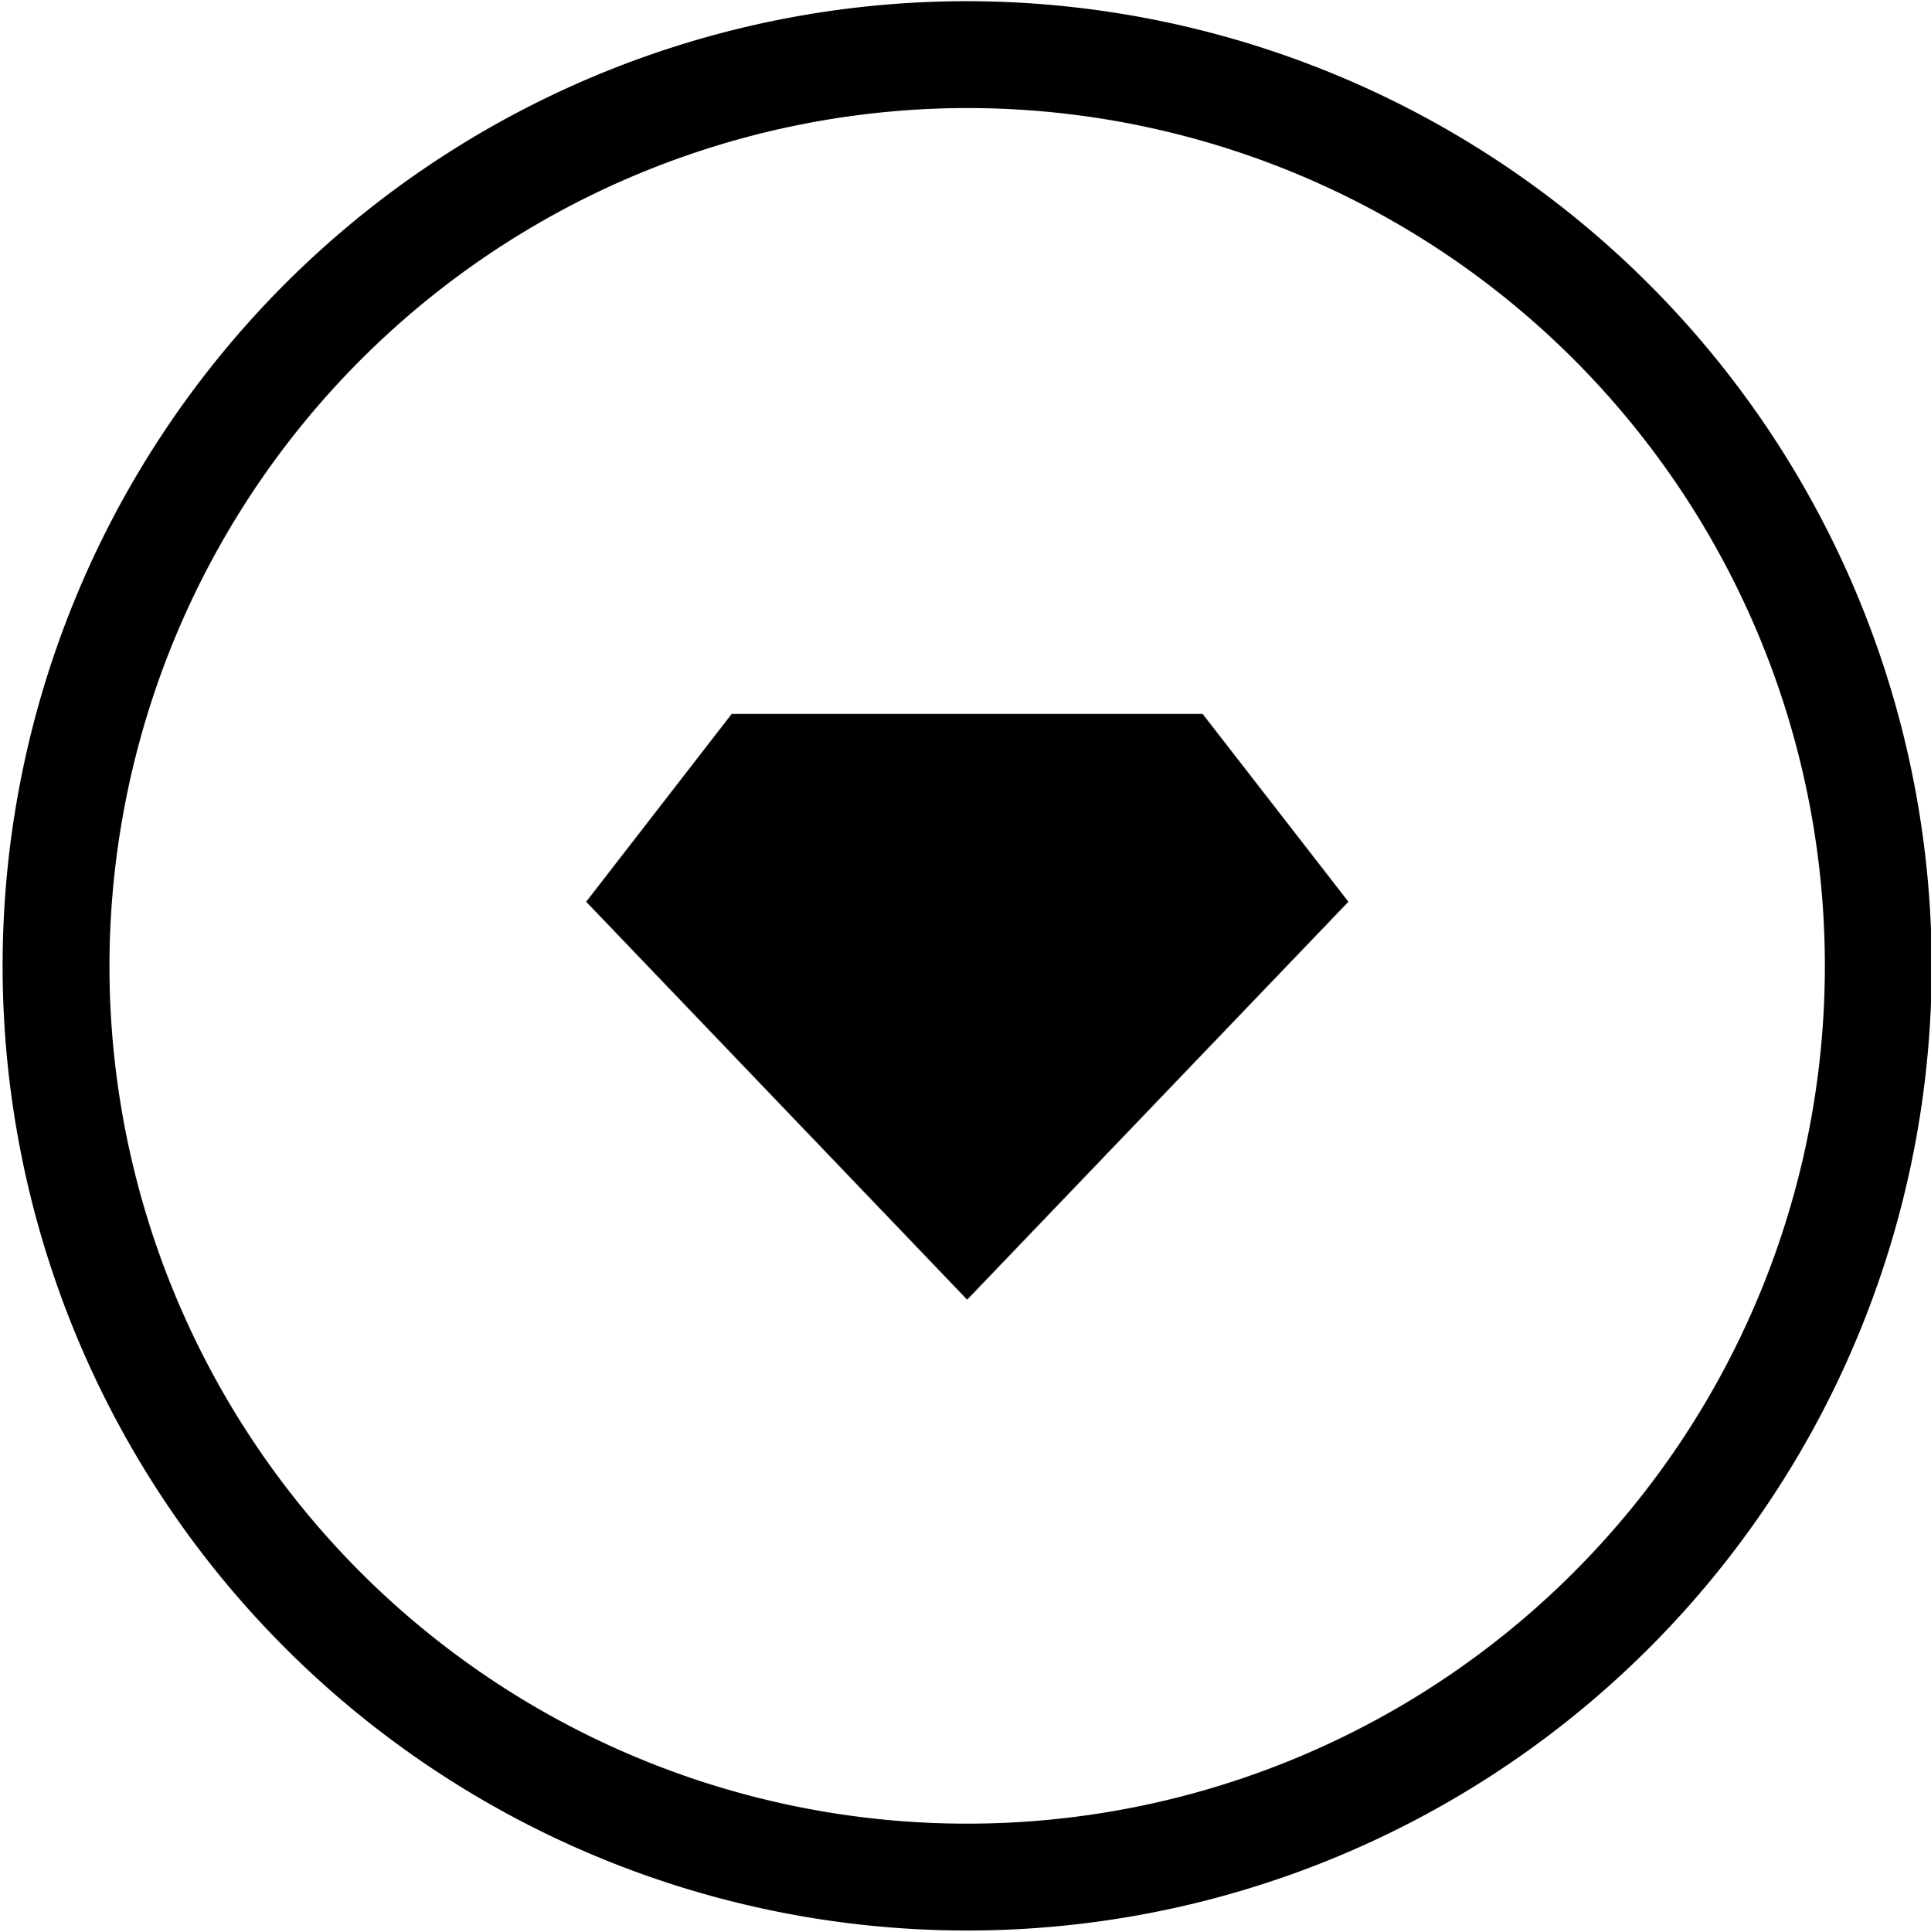
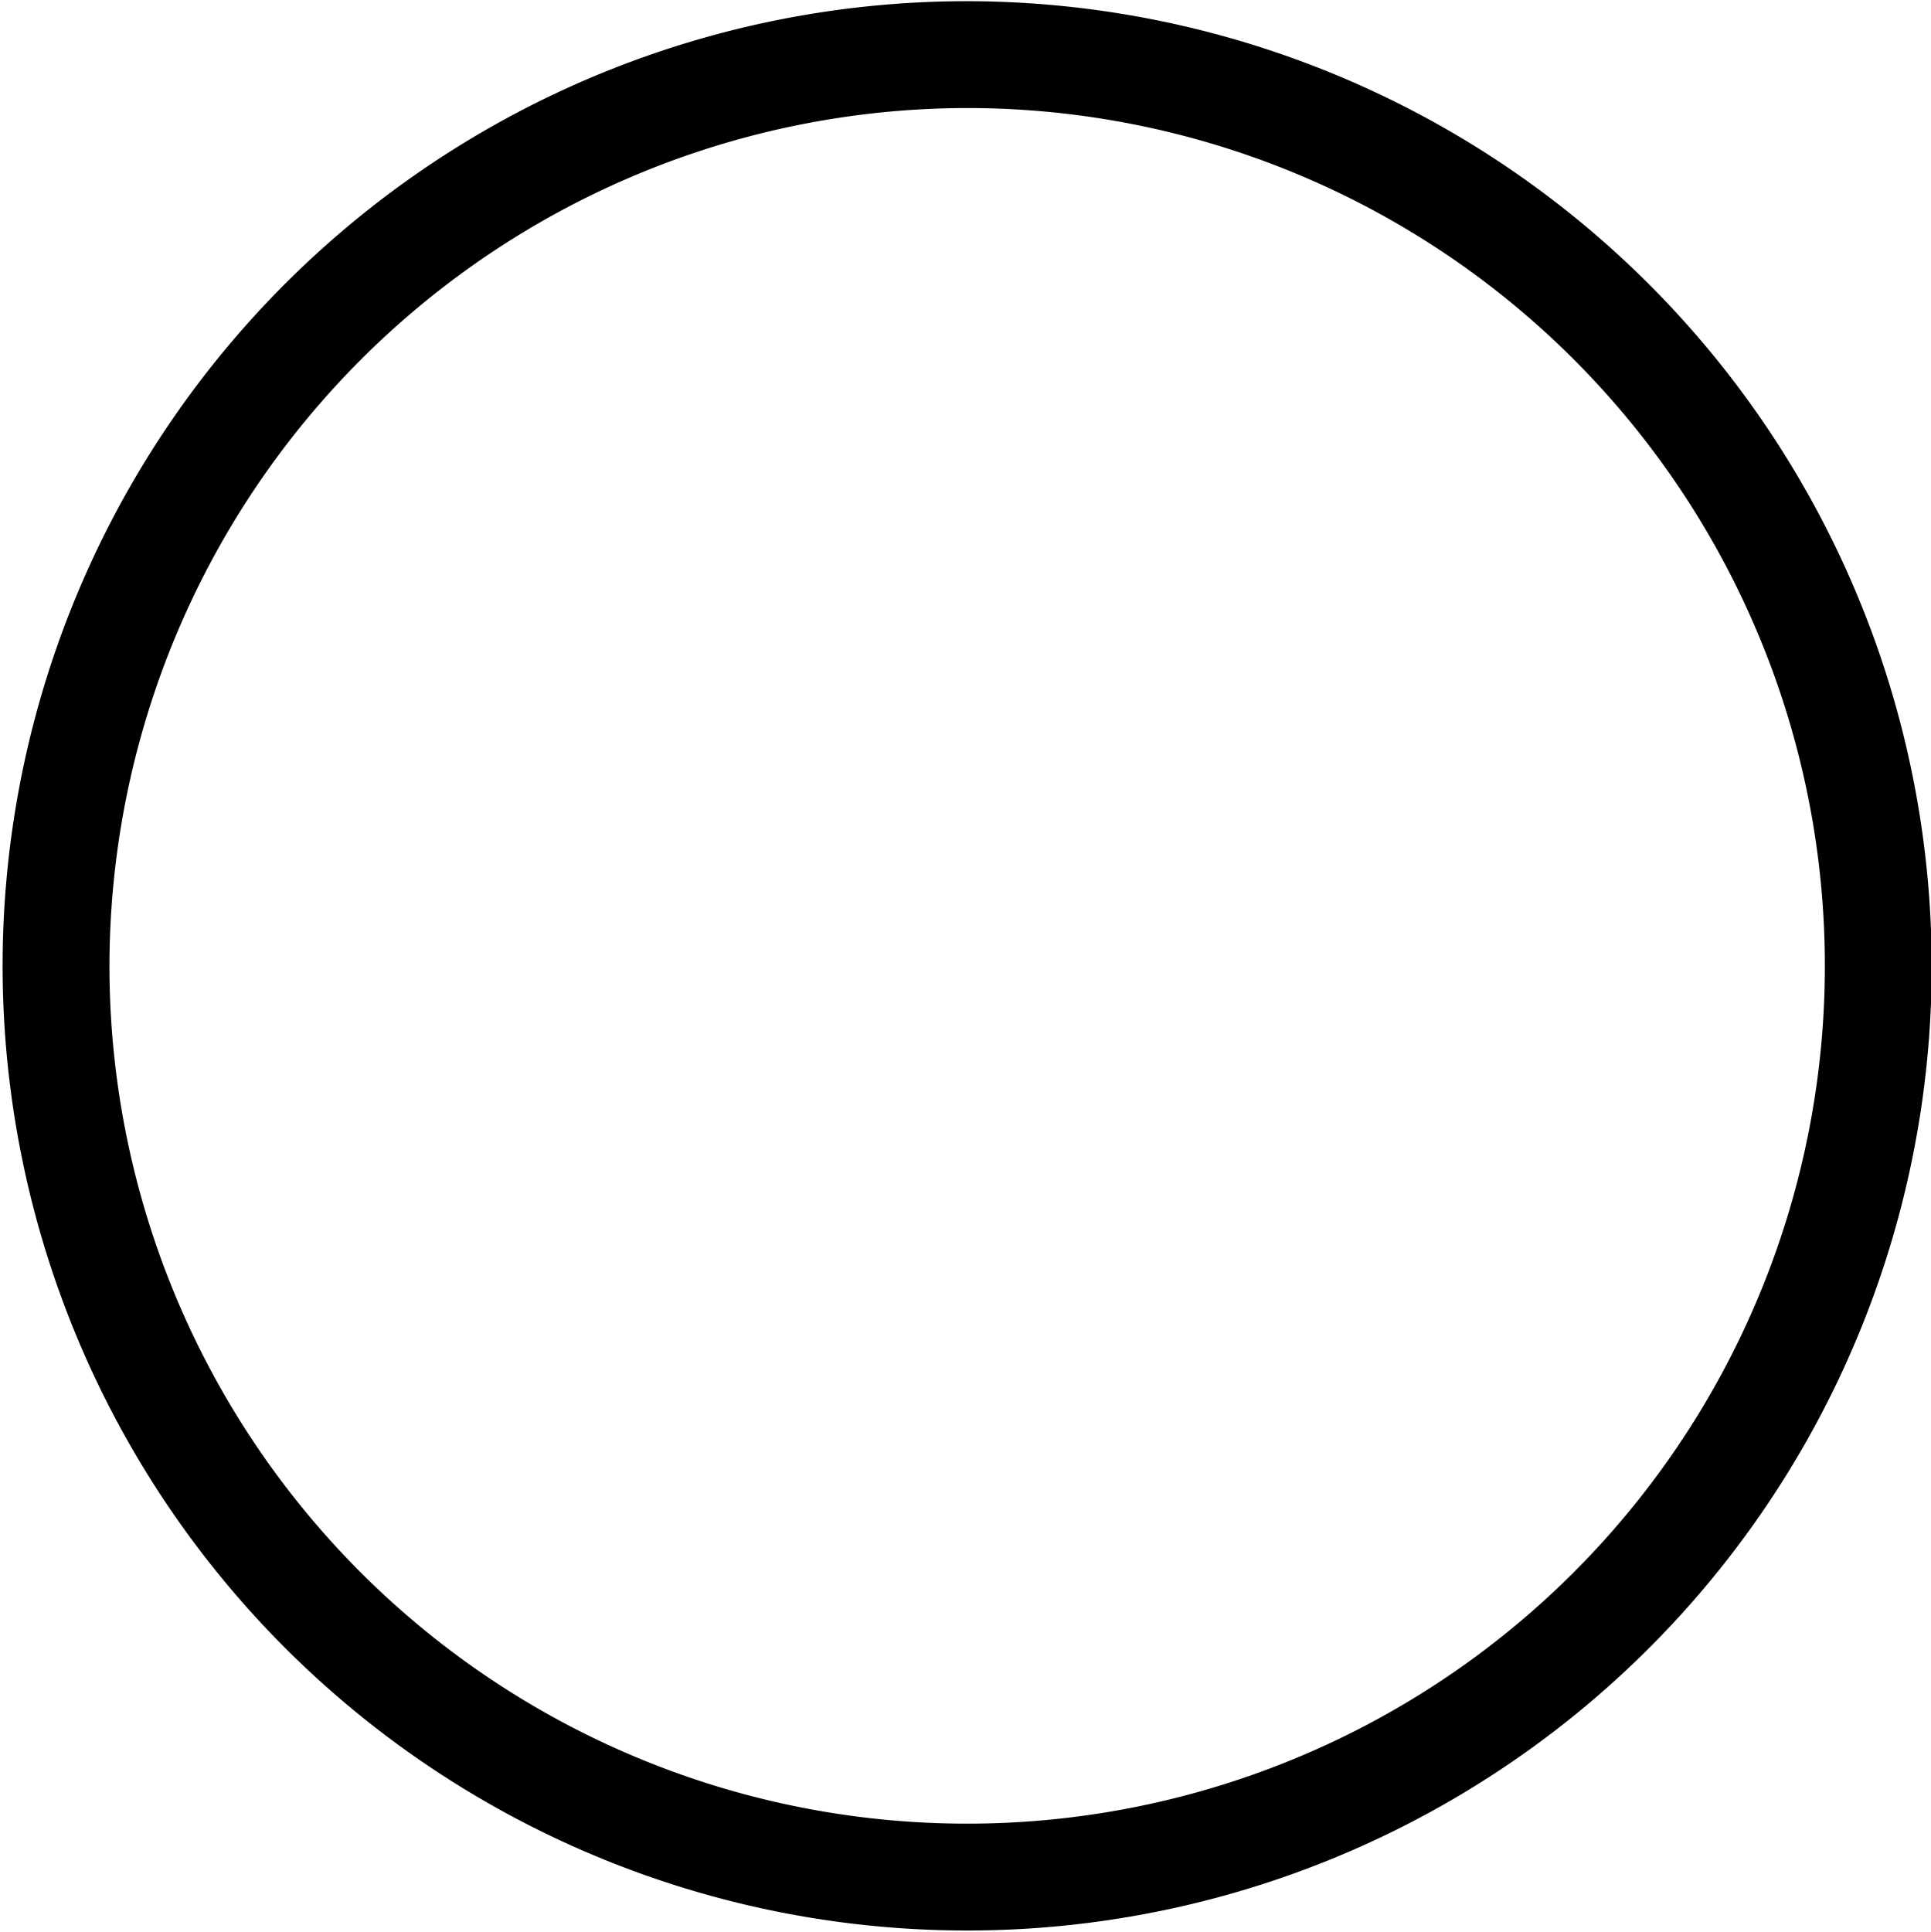
<svg xmlns="http://www.w3.org/2000/svg" viewBox="0 0 81.34 81.36" data-name="Layer 1" id="Layer_1">
  <path d="M40.74,4.55A36.13,36.13,0,1,1,4.61,40.68,36.17,36.17,0,0,1,40.74,4.55m0-4.5A40.63,40.63,0,1,0,81.37,40.68,40.68,40.68,0,0,0,40.74.05Z" />
-   <polygon points="40.74 54.74 56.8 37.98 50.66 30.07 30.82 30.07 24.69 37.98 40.74 54.74" />
</svg>